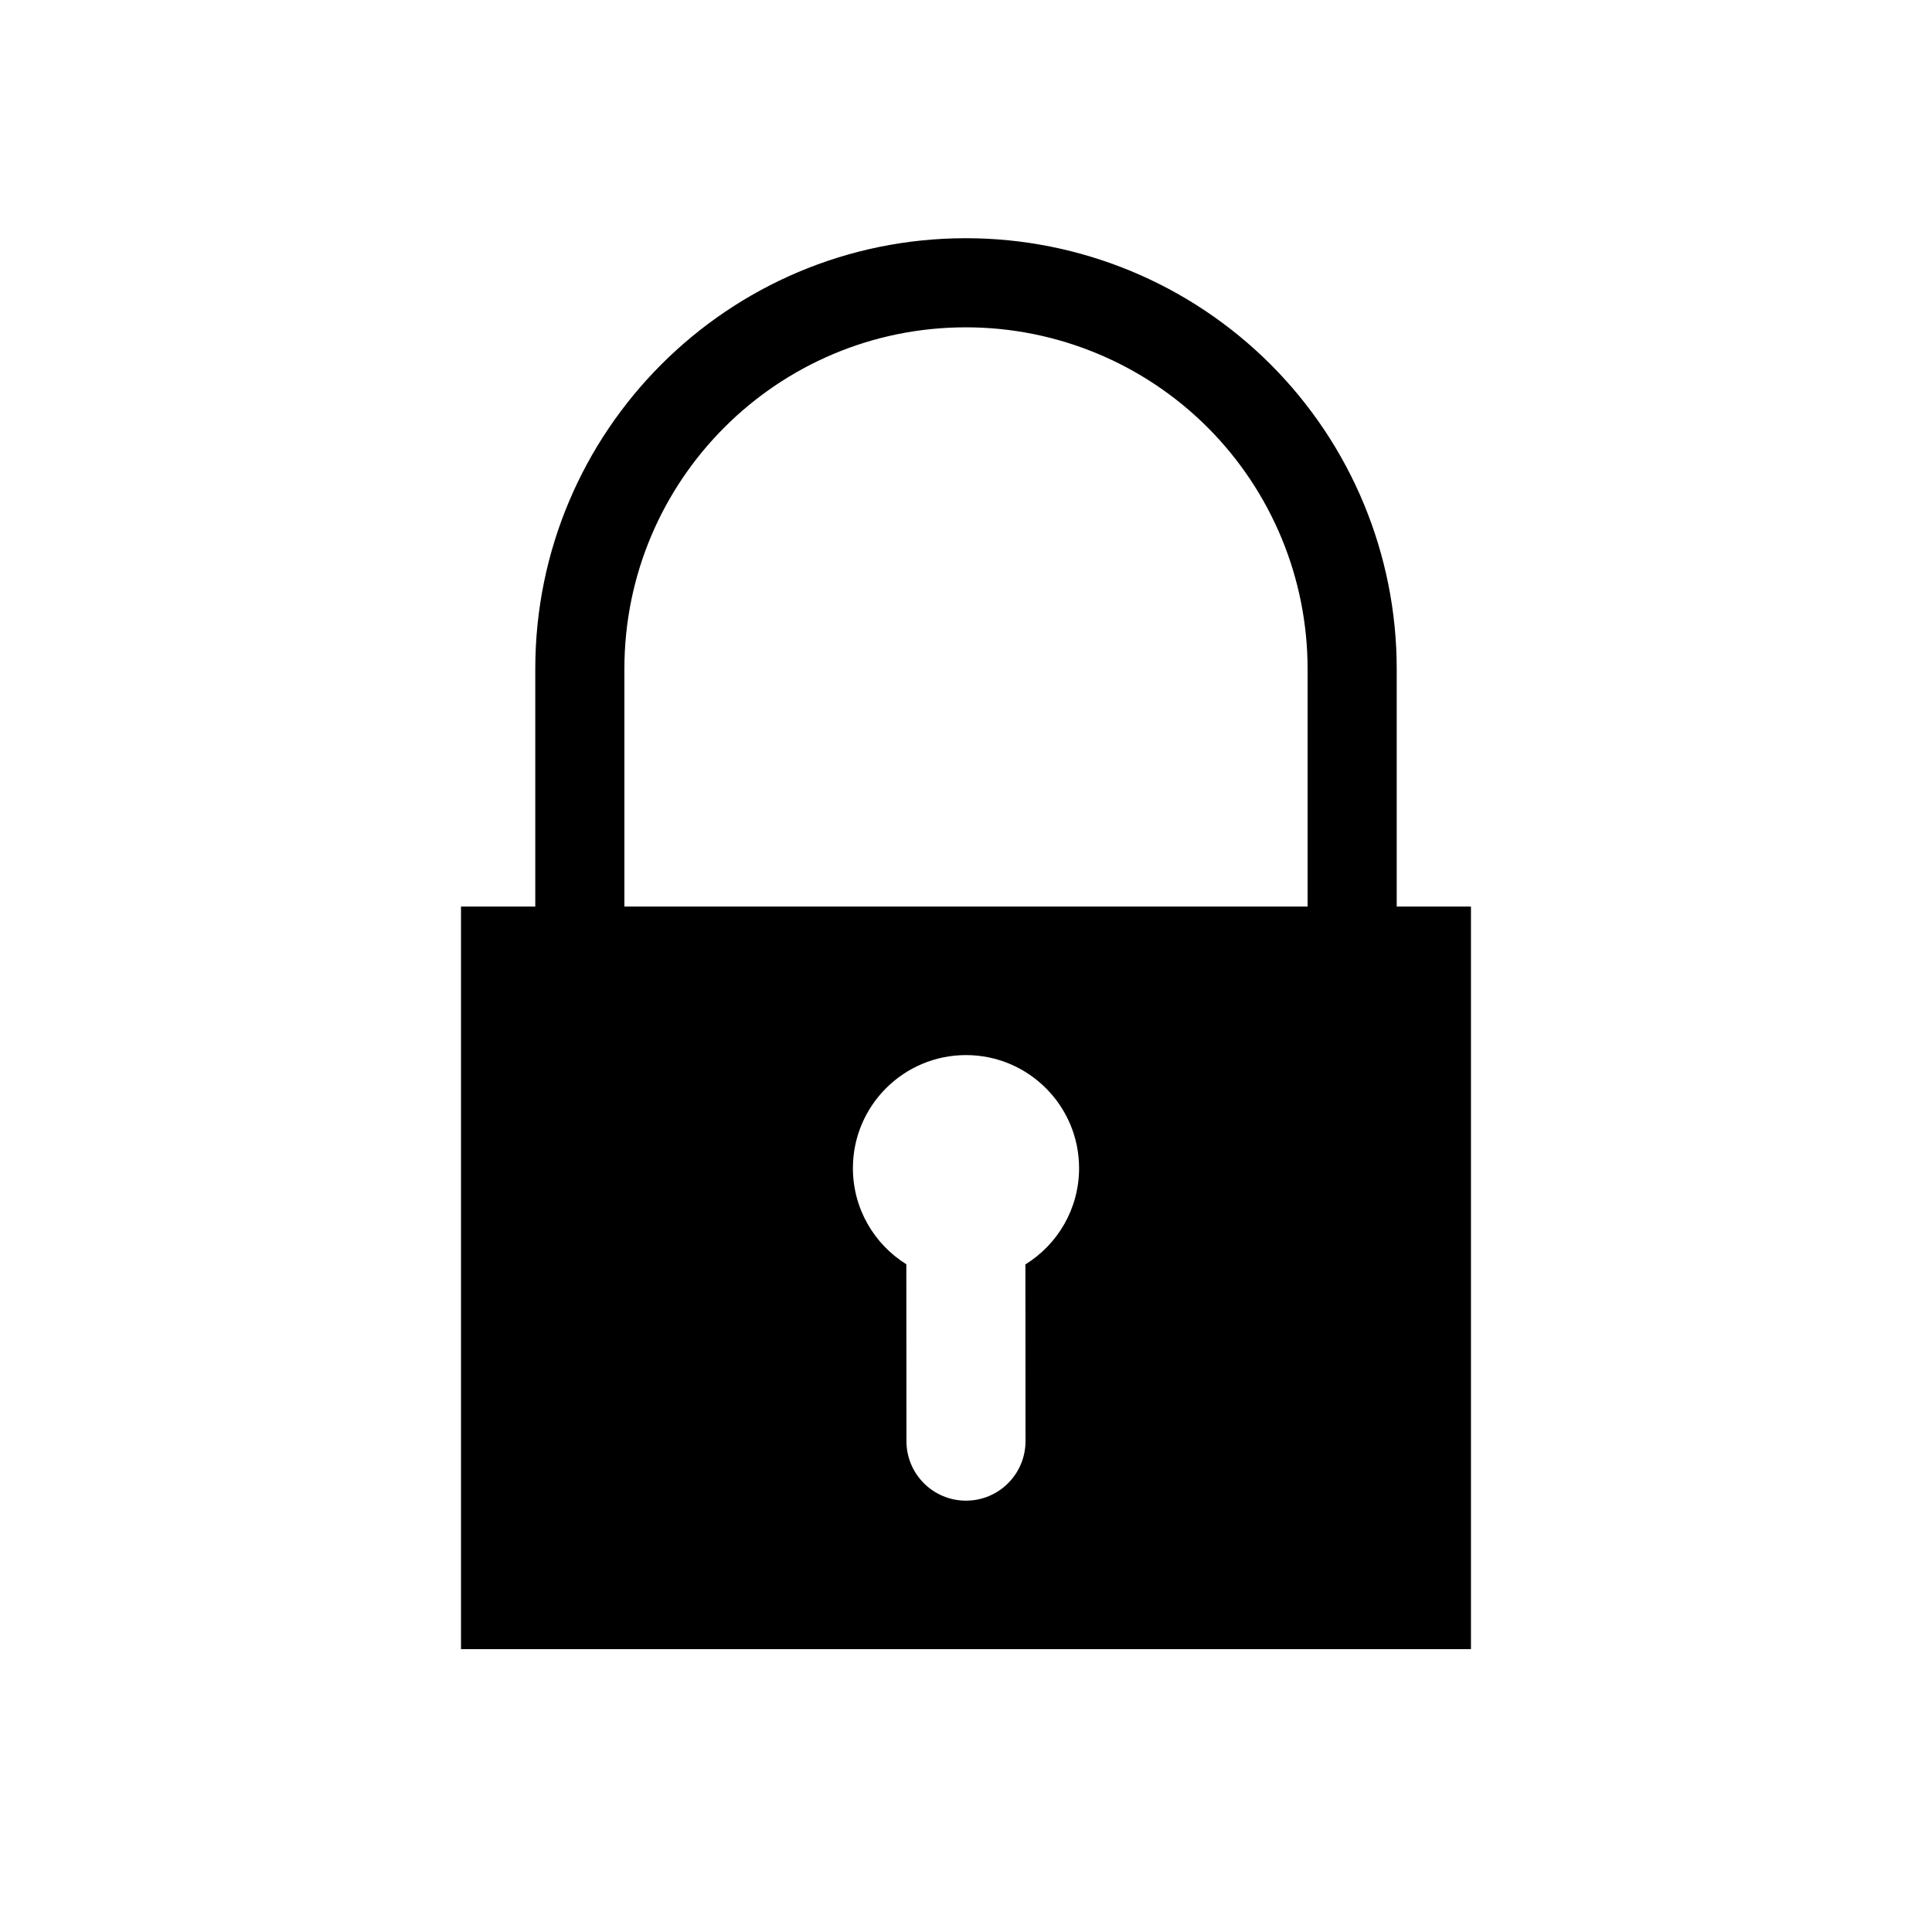
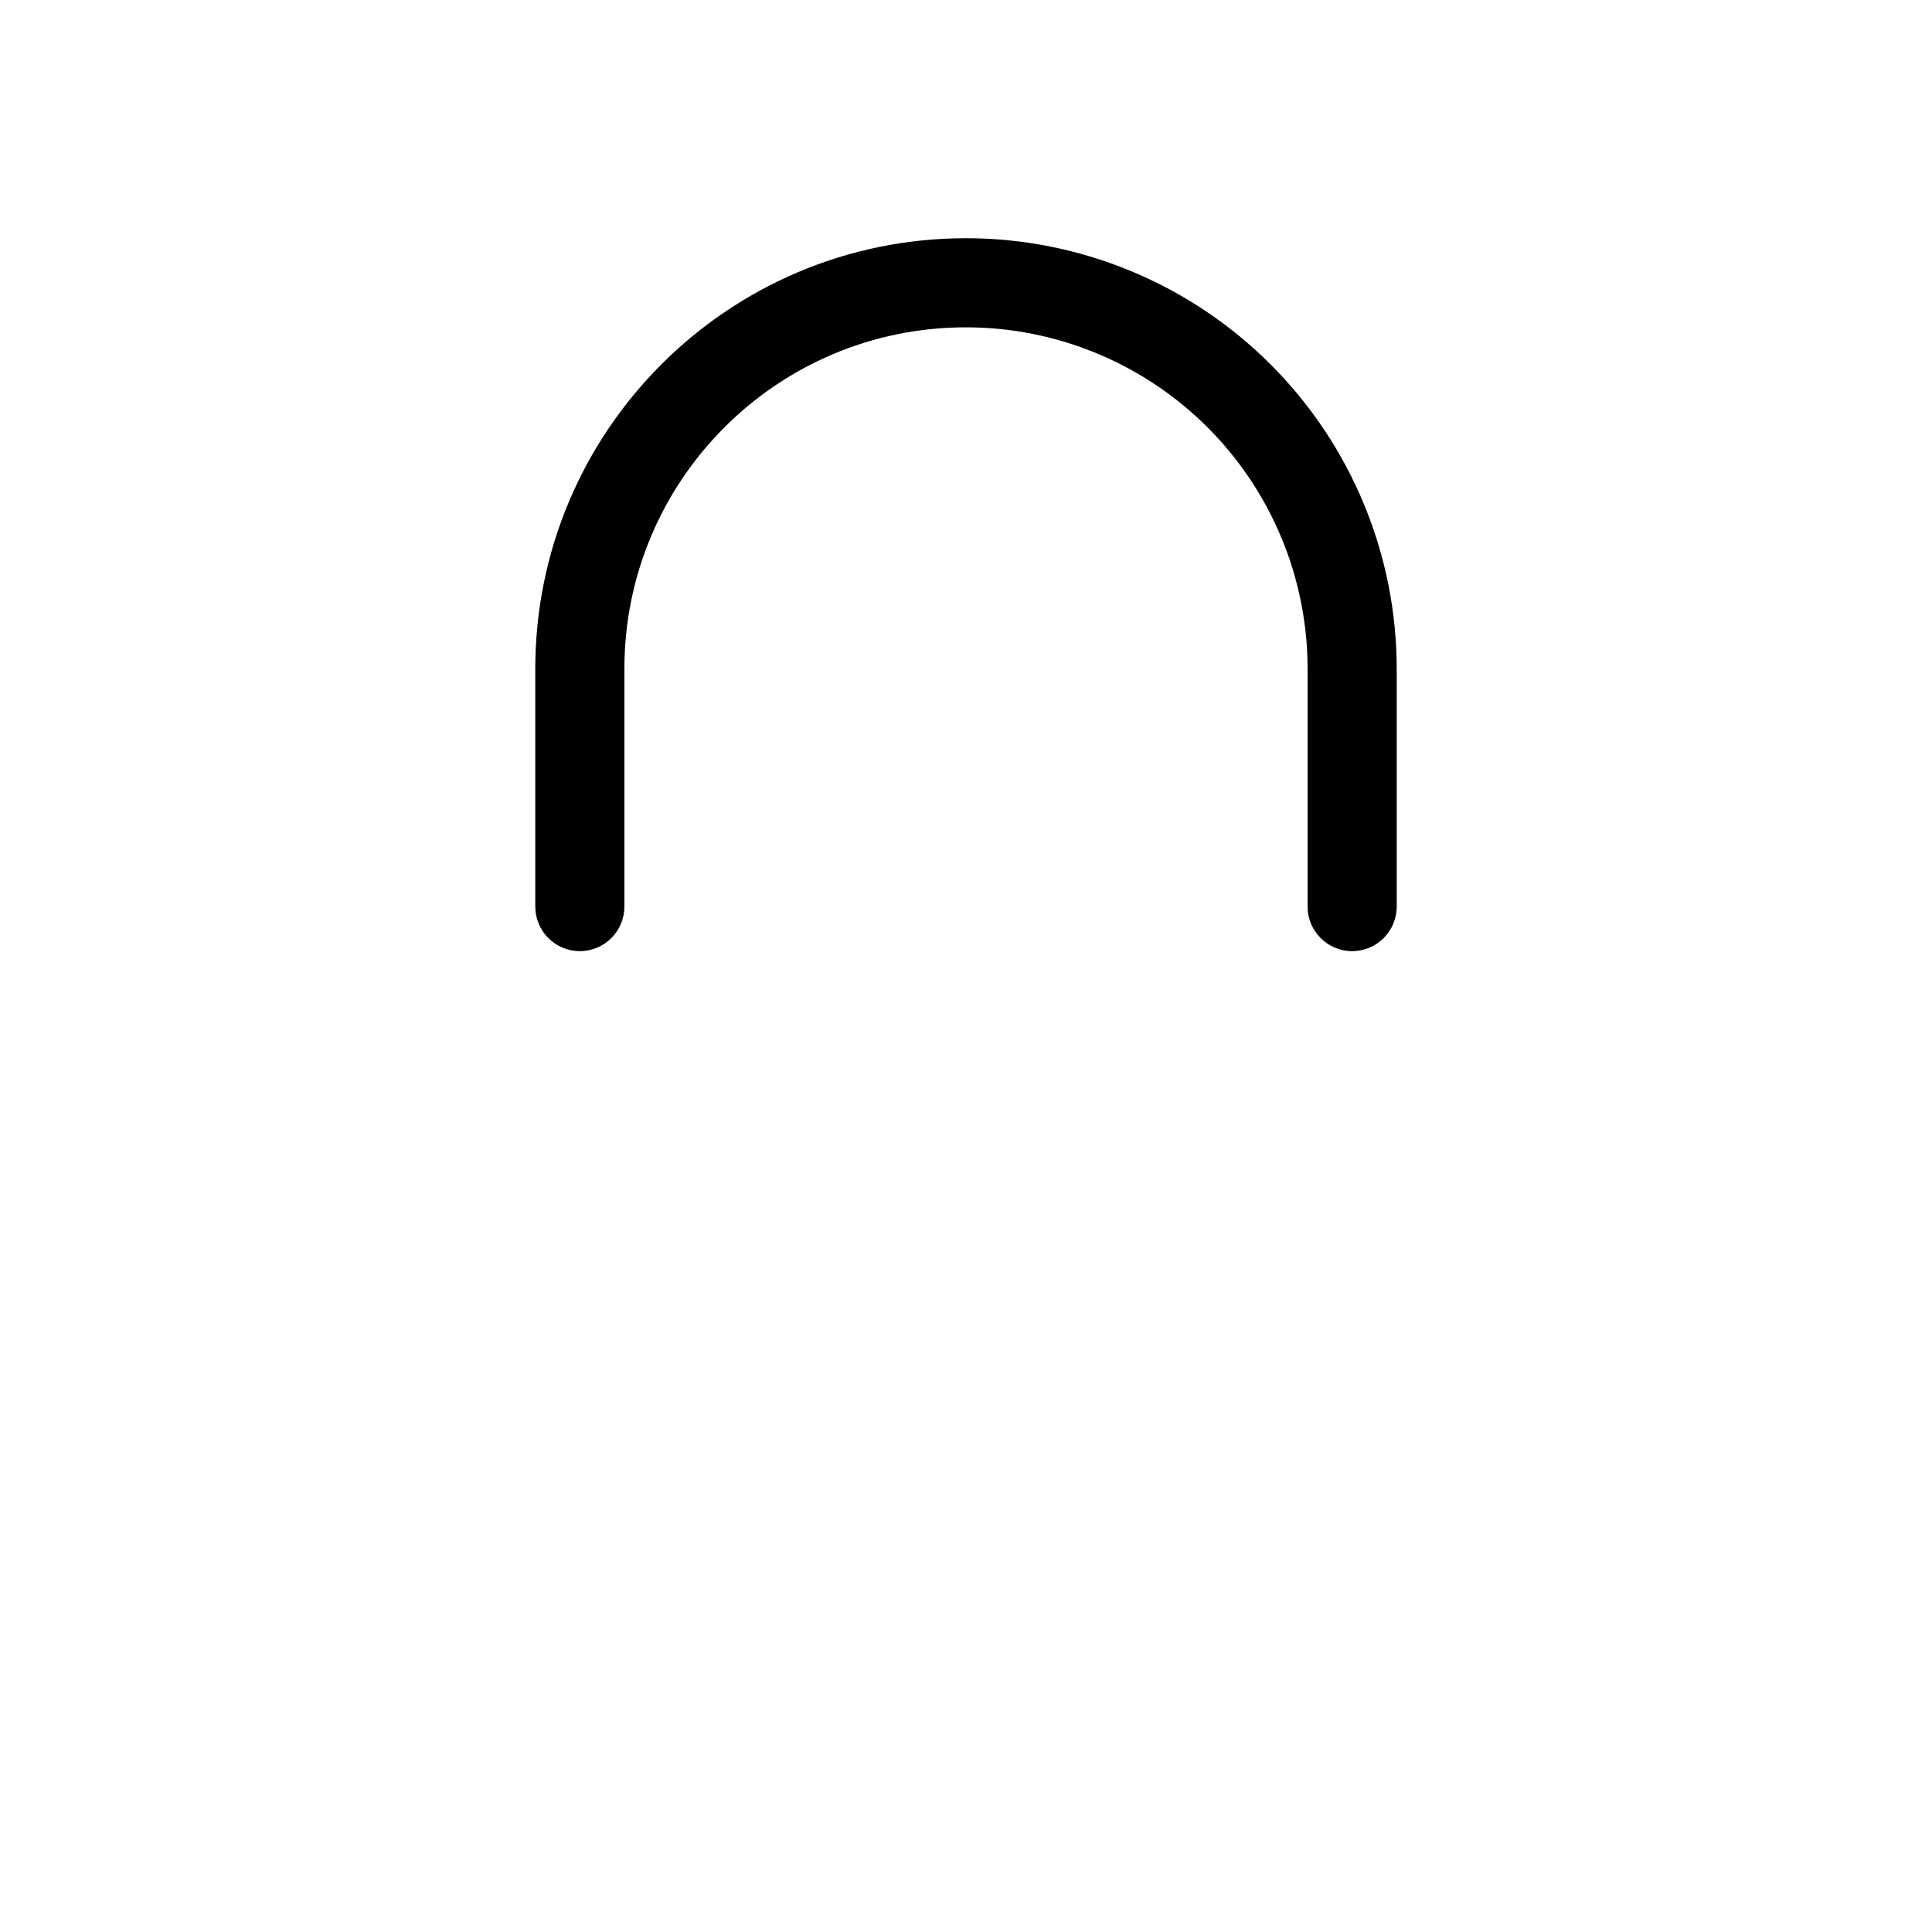
<svg xmlns="http://www.w3.org/2000/svg" fill="#000000" width="800px" height="800px" version="1.1" viewBox="144 144 512 512">
  <g fill-rule="evenodd">
-     <path d="m533.82 384.25h-267.65v196.8h267.65zm-149.63 94.793c-8.5-5.297-14.16-14.719-14.16-25.465 0-16.539 13.43-29.969 29.969-29.969s29.969 13.43 29.969 29.969c0 10.77-5.691 20.223-14.227 25.504l0.031 46.832c0 8.715-7.062 15.777-15.777 15.777s-15.777-7.062-15.777-15.777l-0.031-46.871z" />
    <path d="m309.47 384.25v-62.992c0-49.988 40.523-90.512 90.512-90.512h0.016c24.008 0 47.035 9.539 64.016 26.512 16.973 16.98 26.512 40.004 26.512 64.016v62.977c0 6.519 5.289 11.809 11.809 11.809s11.809-5.289 11.809-11.809v-62.977c0-30.277-12.027-59.309-33.434-80.711-21.402-21.402-50.438-33.434-80.711-33.434h-0.016c-63.031 0-114.13 51.098-114.13 114.13v62.992c0 6.519 5.289 11.809 11.809 11.809 6.519 0 11.809-5.289 11.809-11.809z" />
  </g>
</svg>